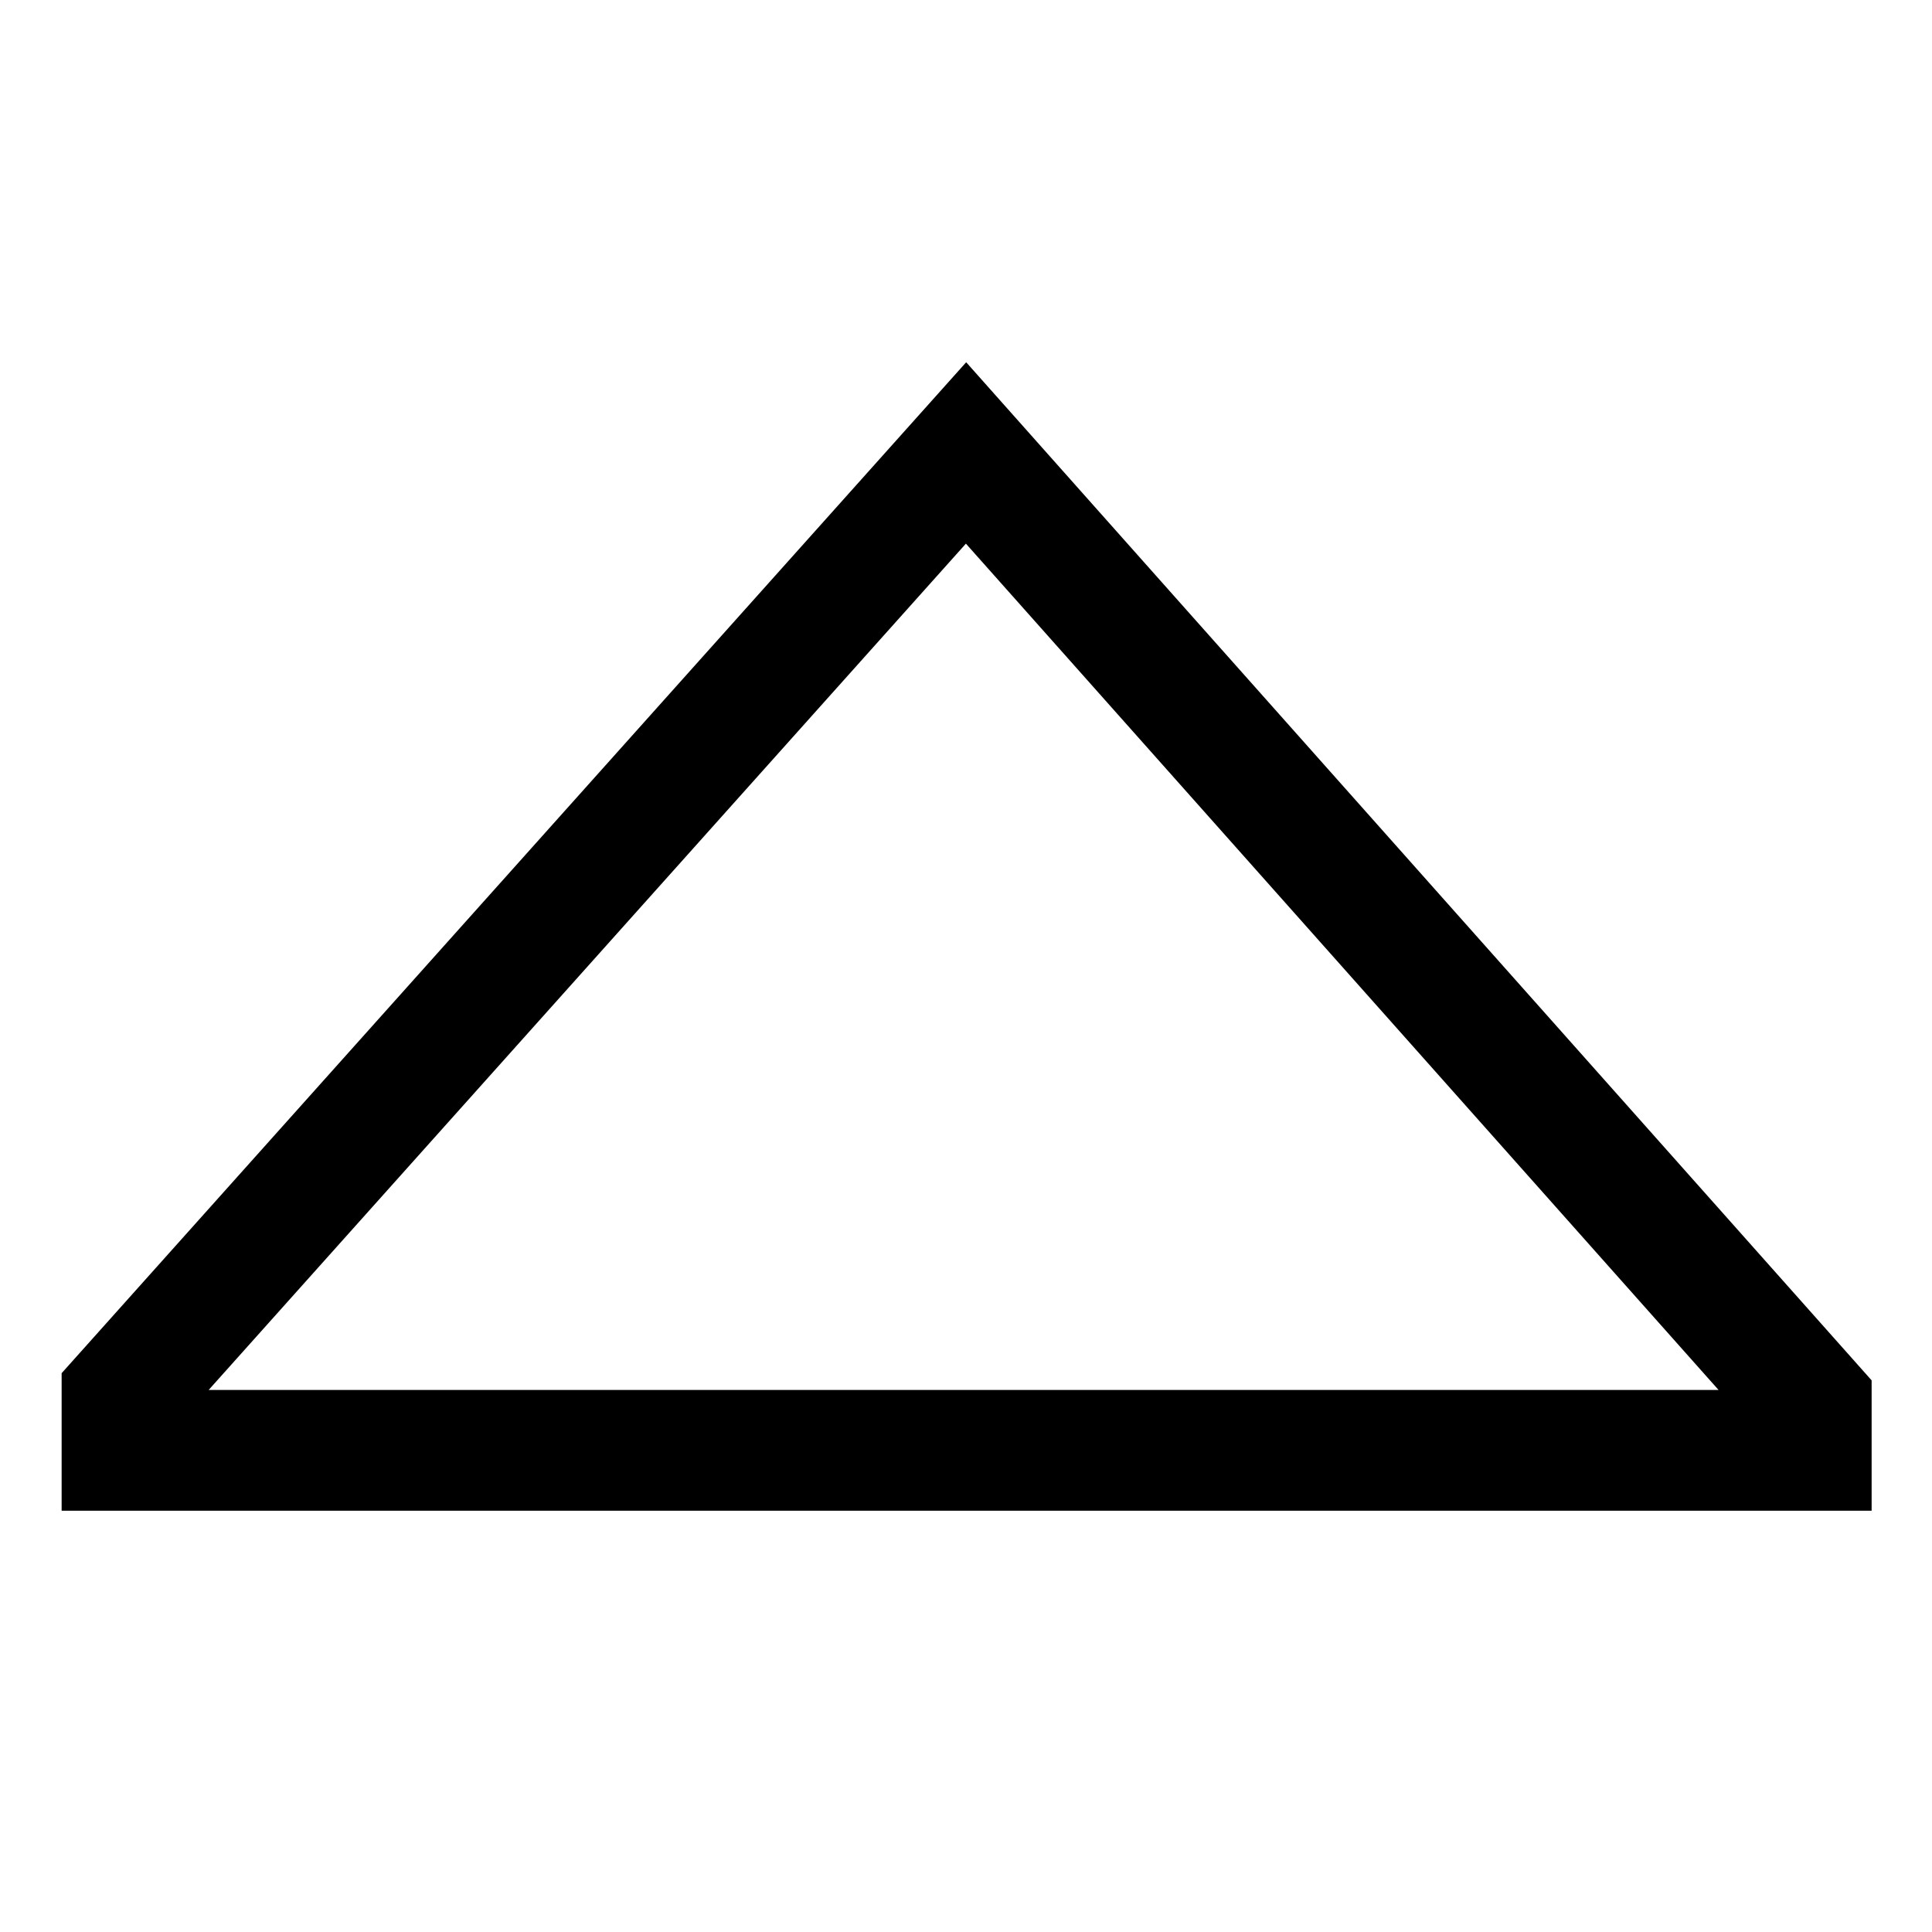
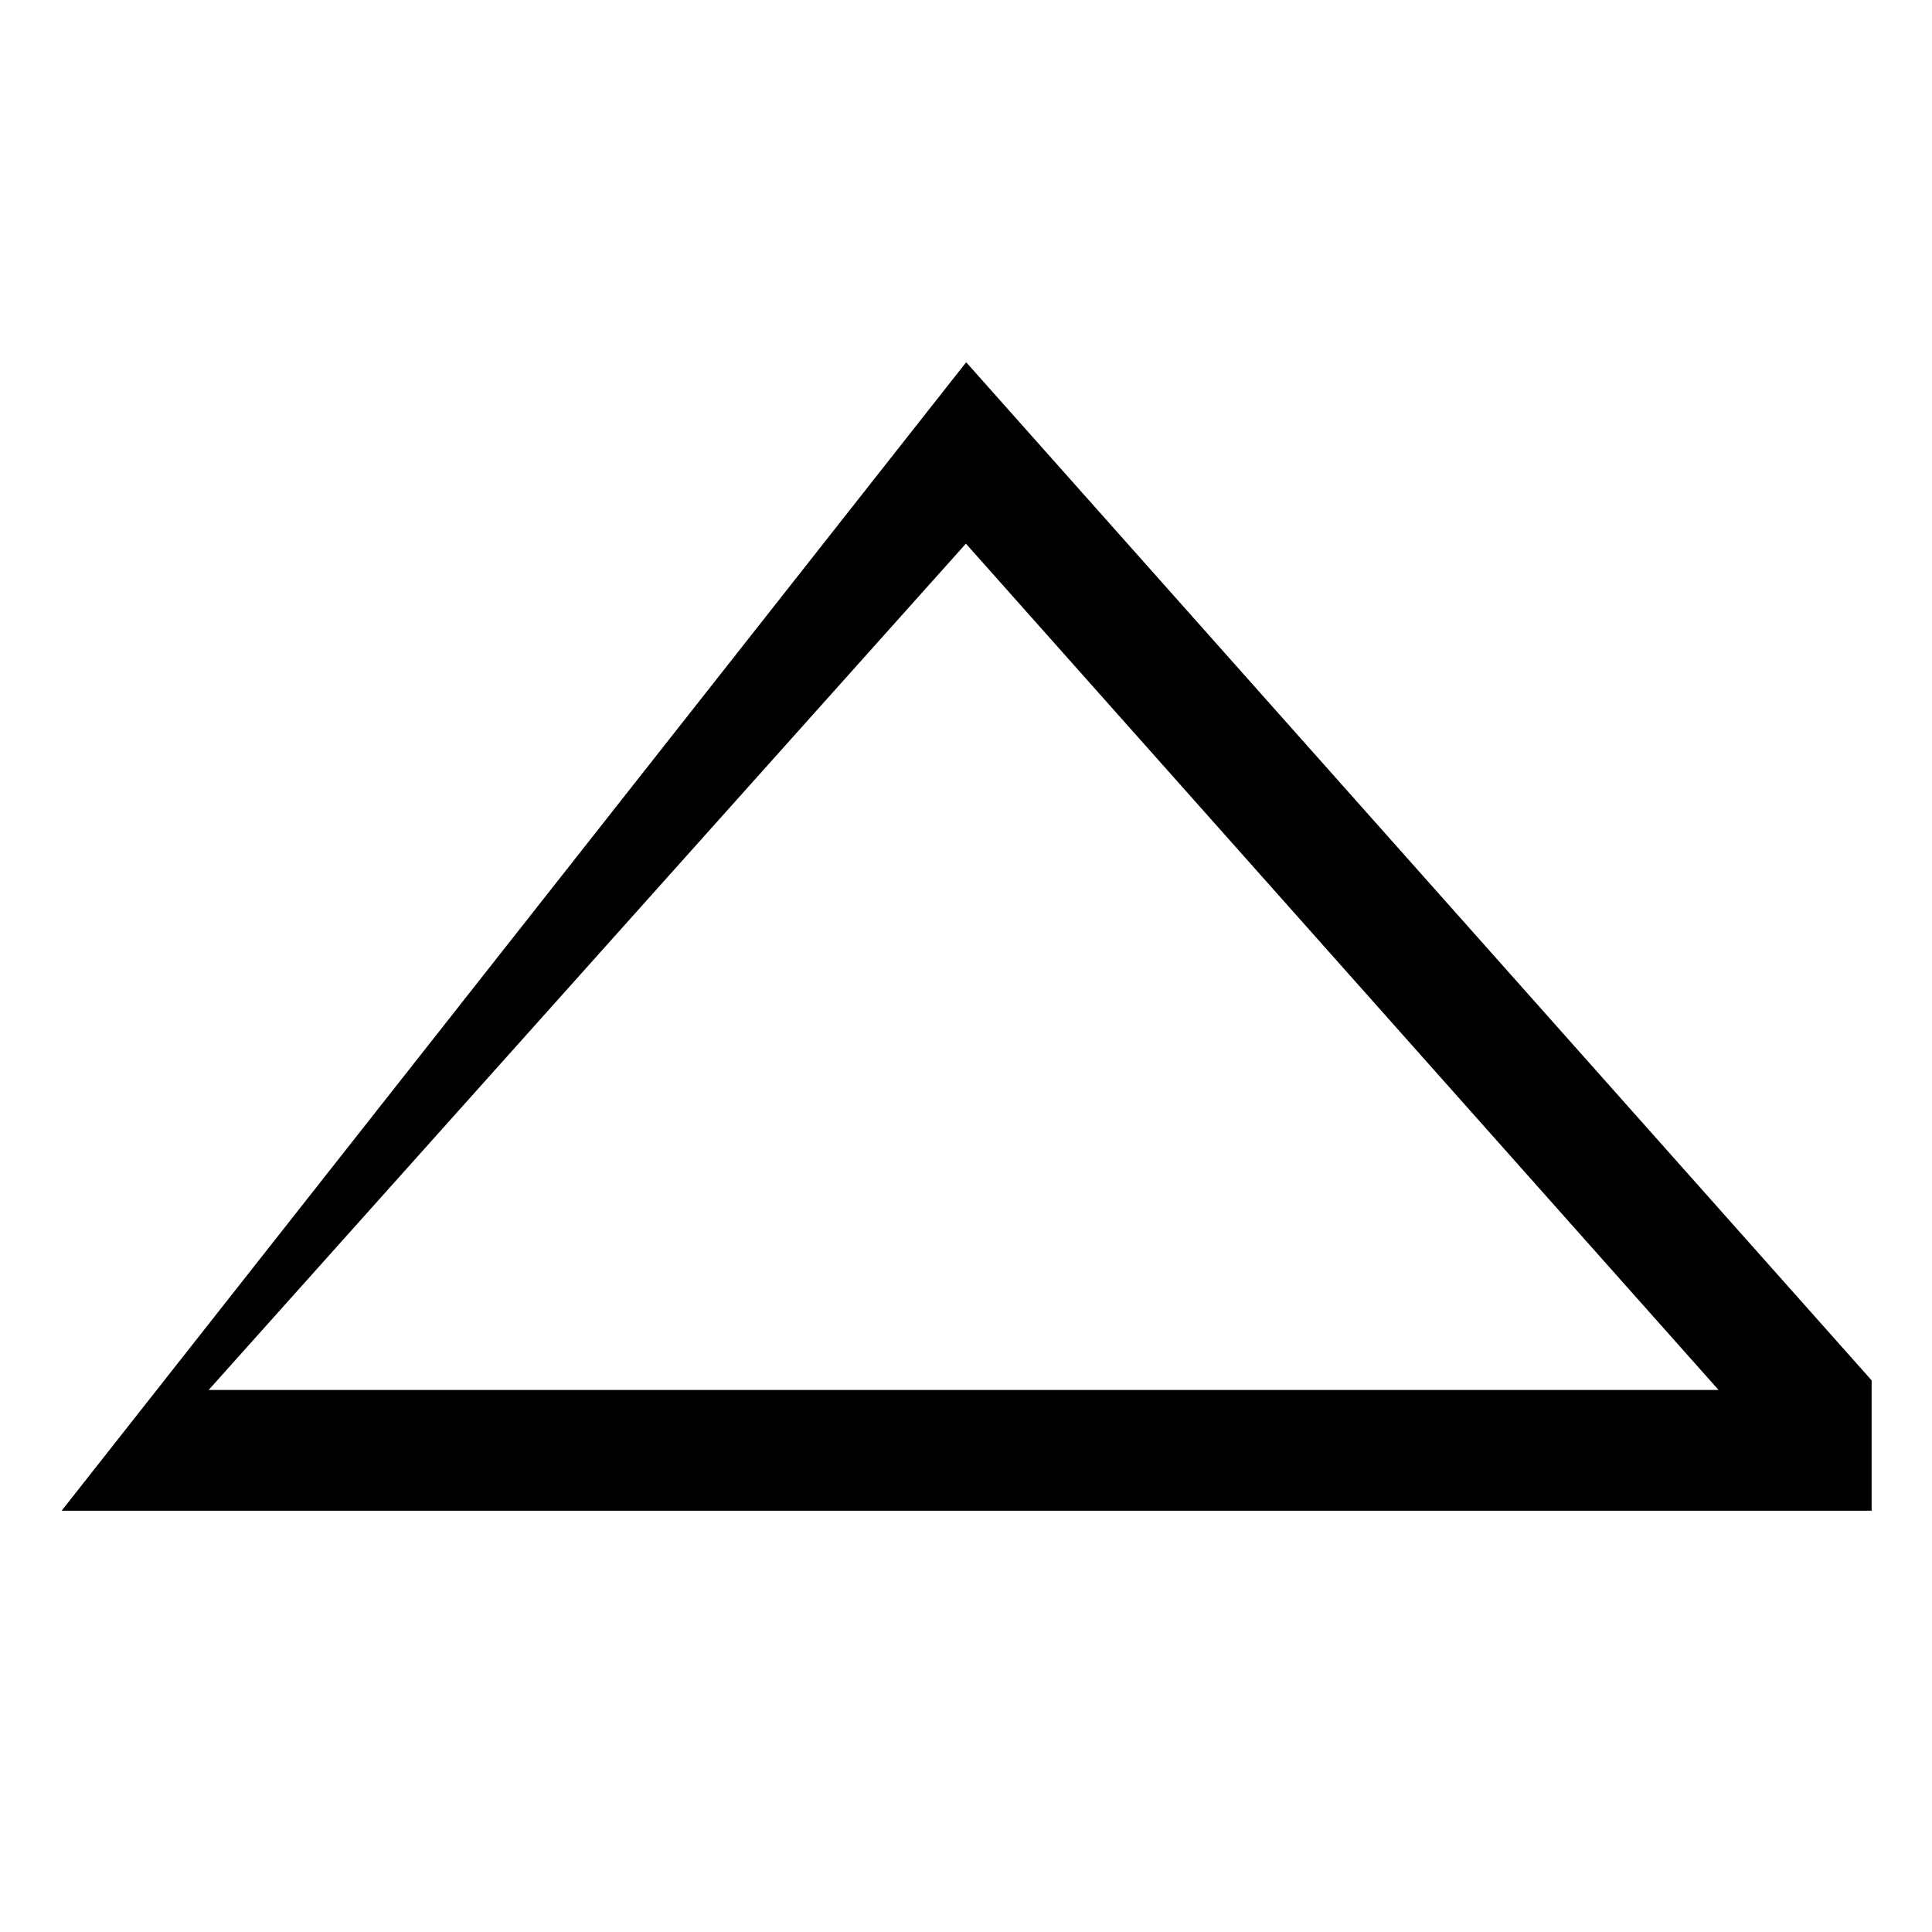
<svg xmlns="http://www.w3.org/2000/svg" width="800px" height="800px" viewBox="0 0 512 512">
-   <path fill="#000000" d="M496,400.357H16.333V363.908L256.047,96,496,365.81Zm-440.708-32H455.441L255.975,144.07Z" class="ci-primary" />
+   <path fill="#000000" d="M496,400.357H16.333L256.047,96,496,365.81Zm-440.708-32H455.441L255.975,144.07Z" class="ci-primary" />
</svg>